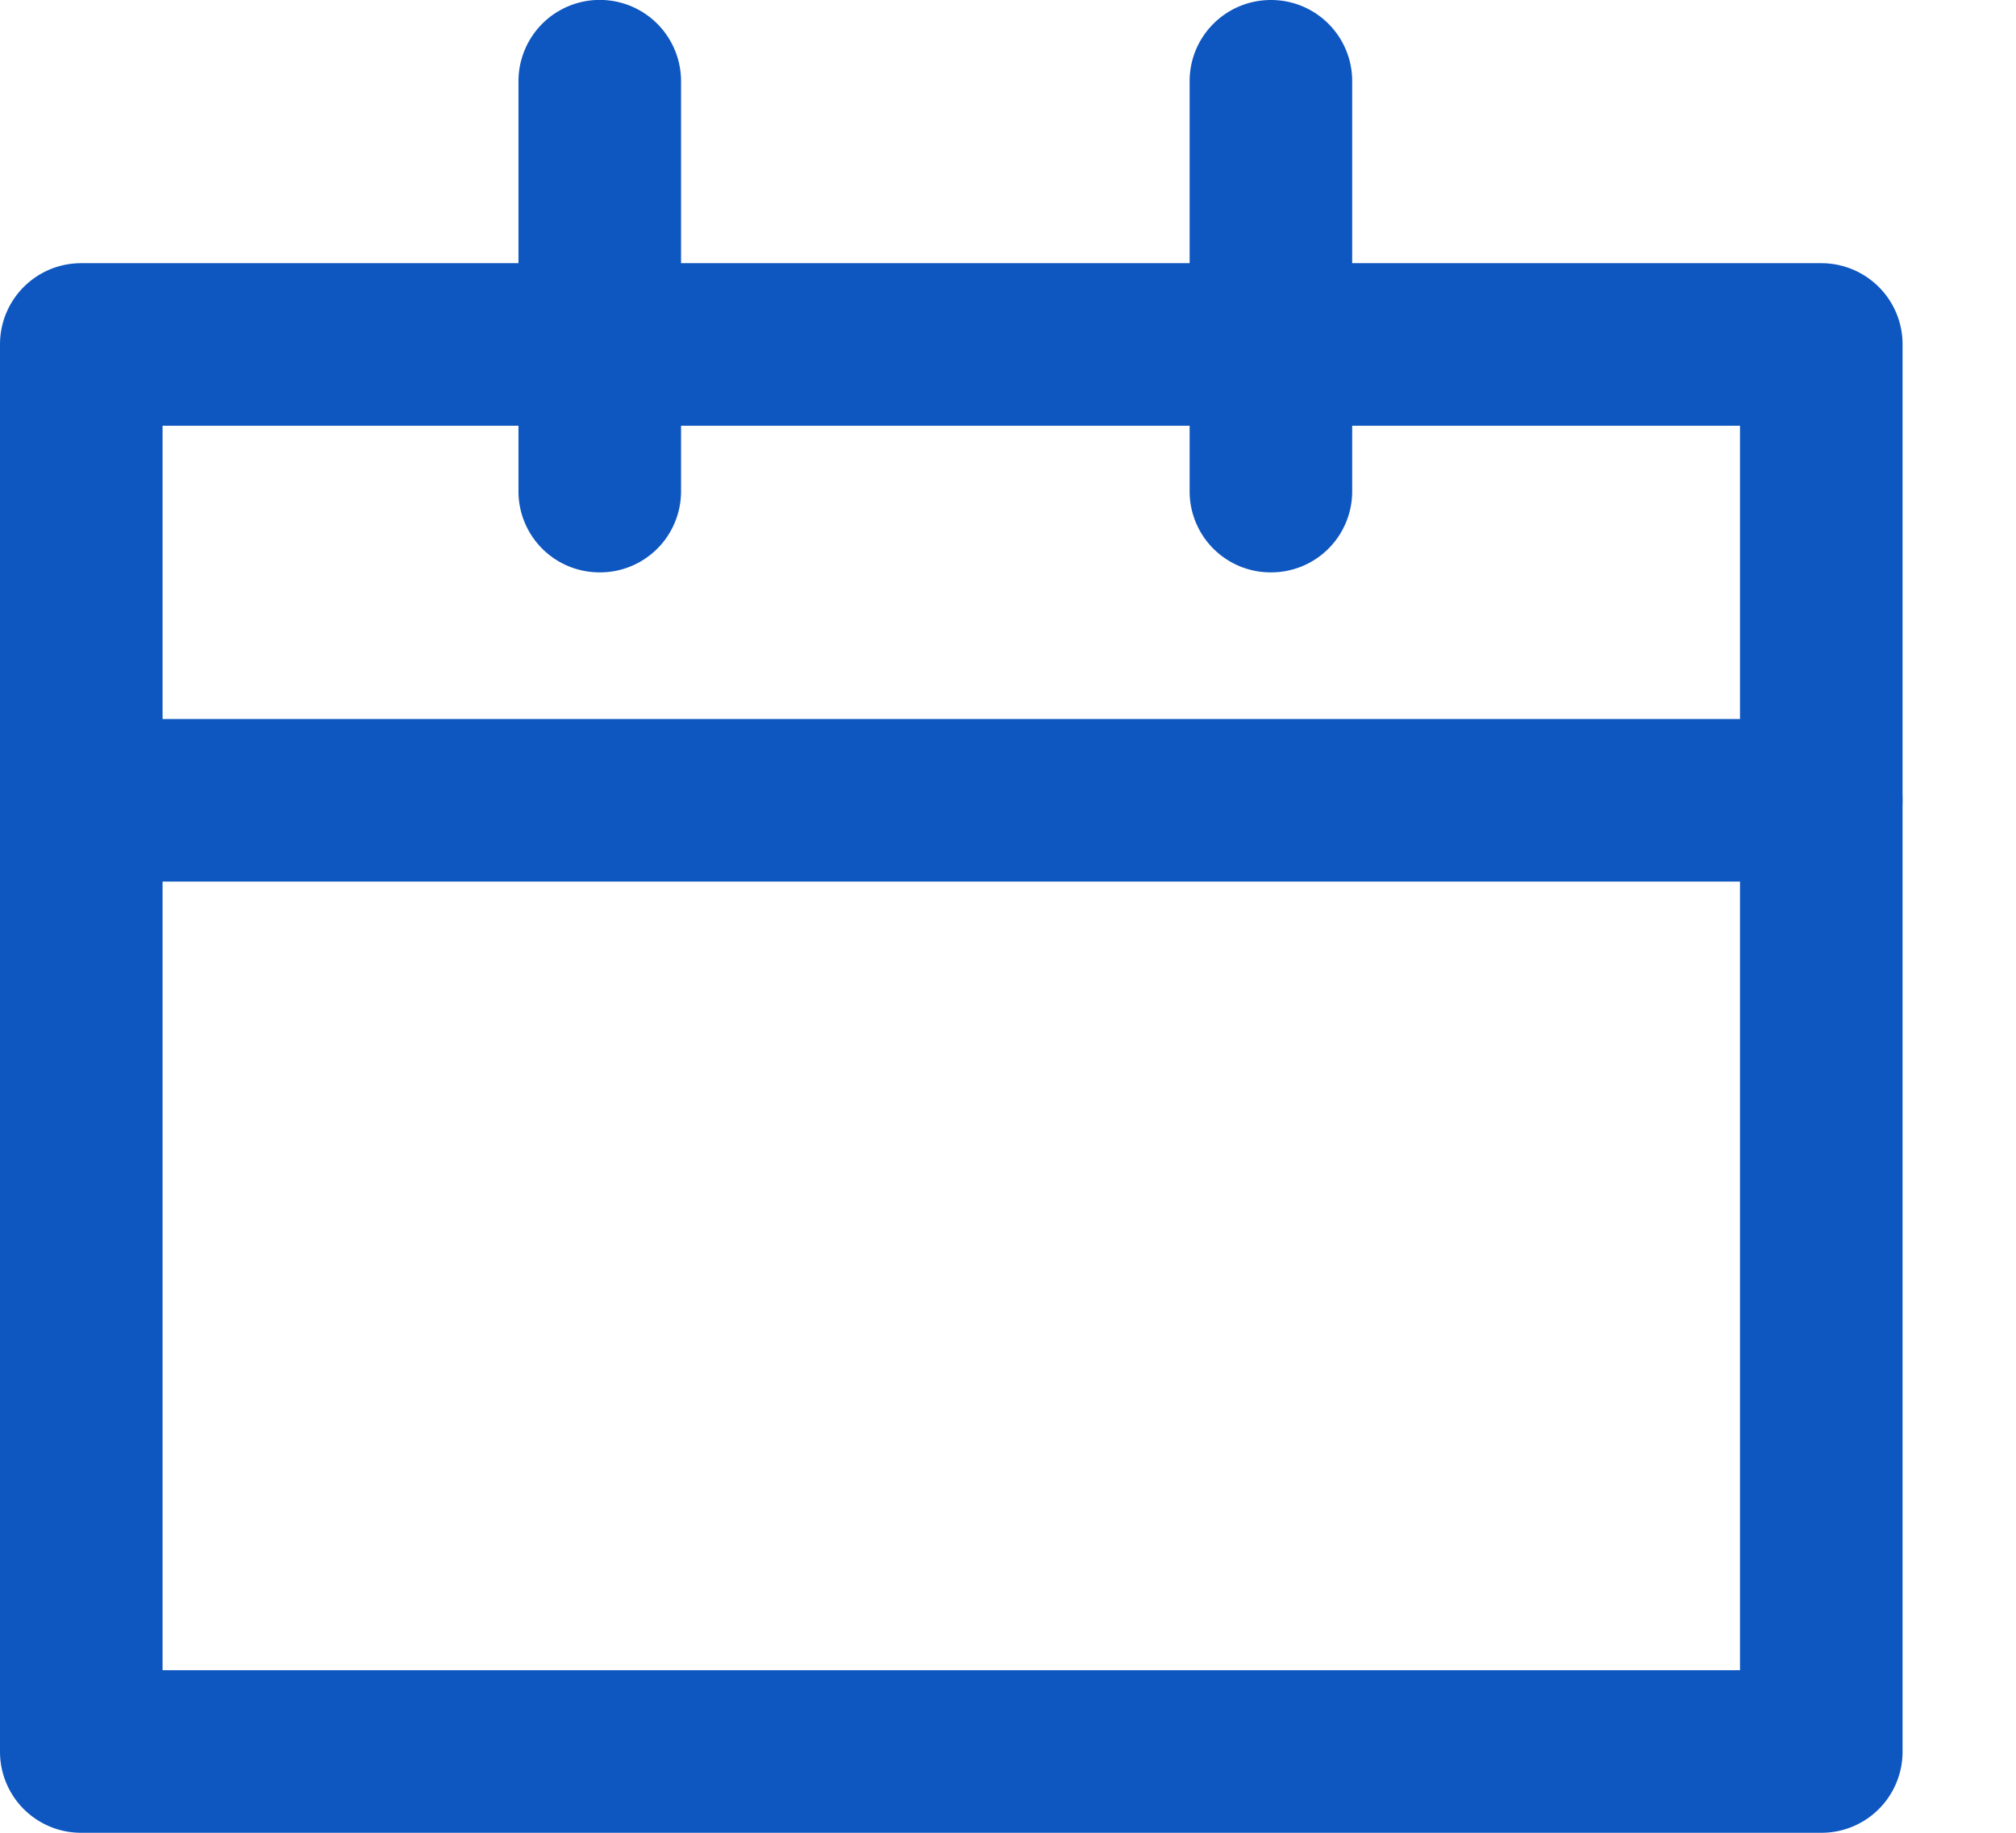
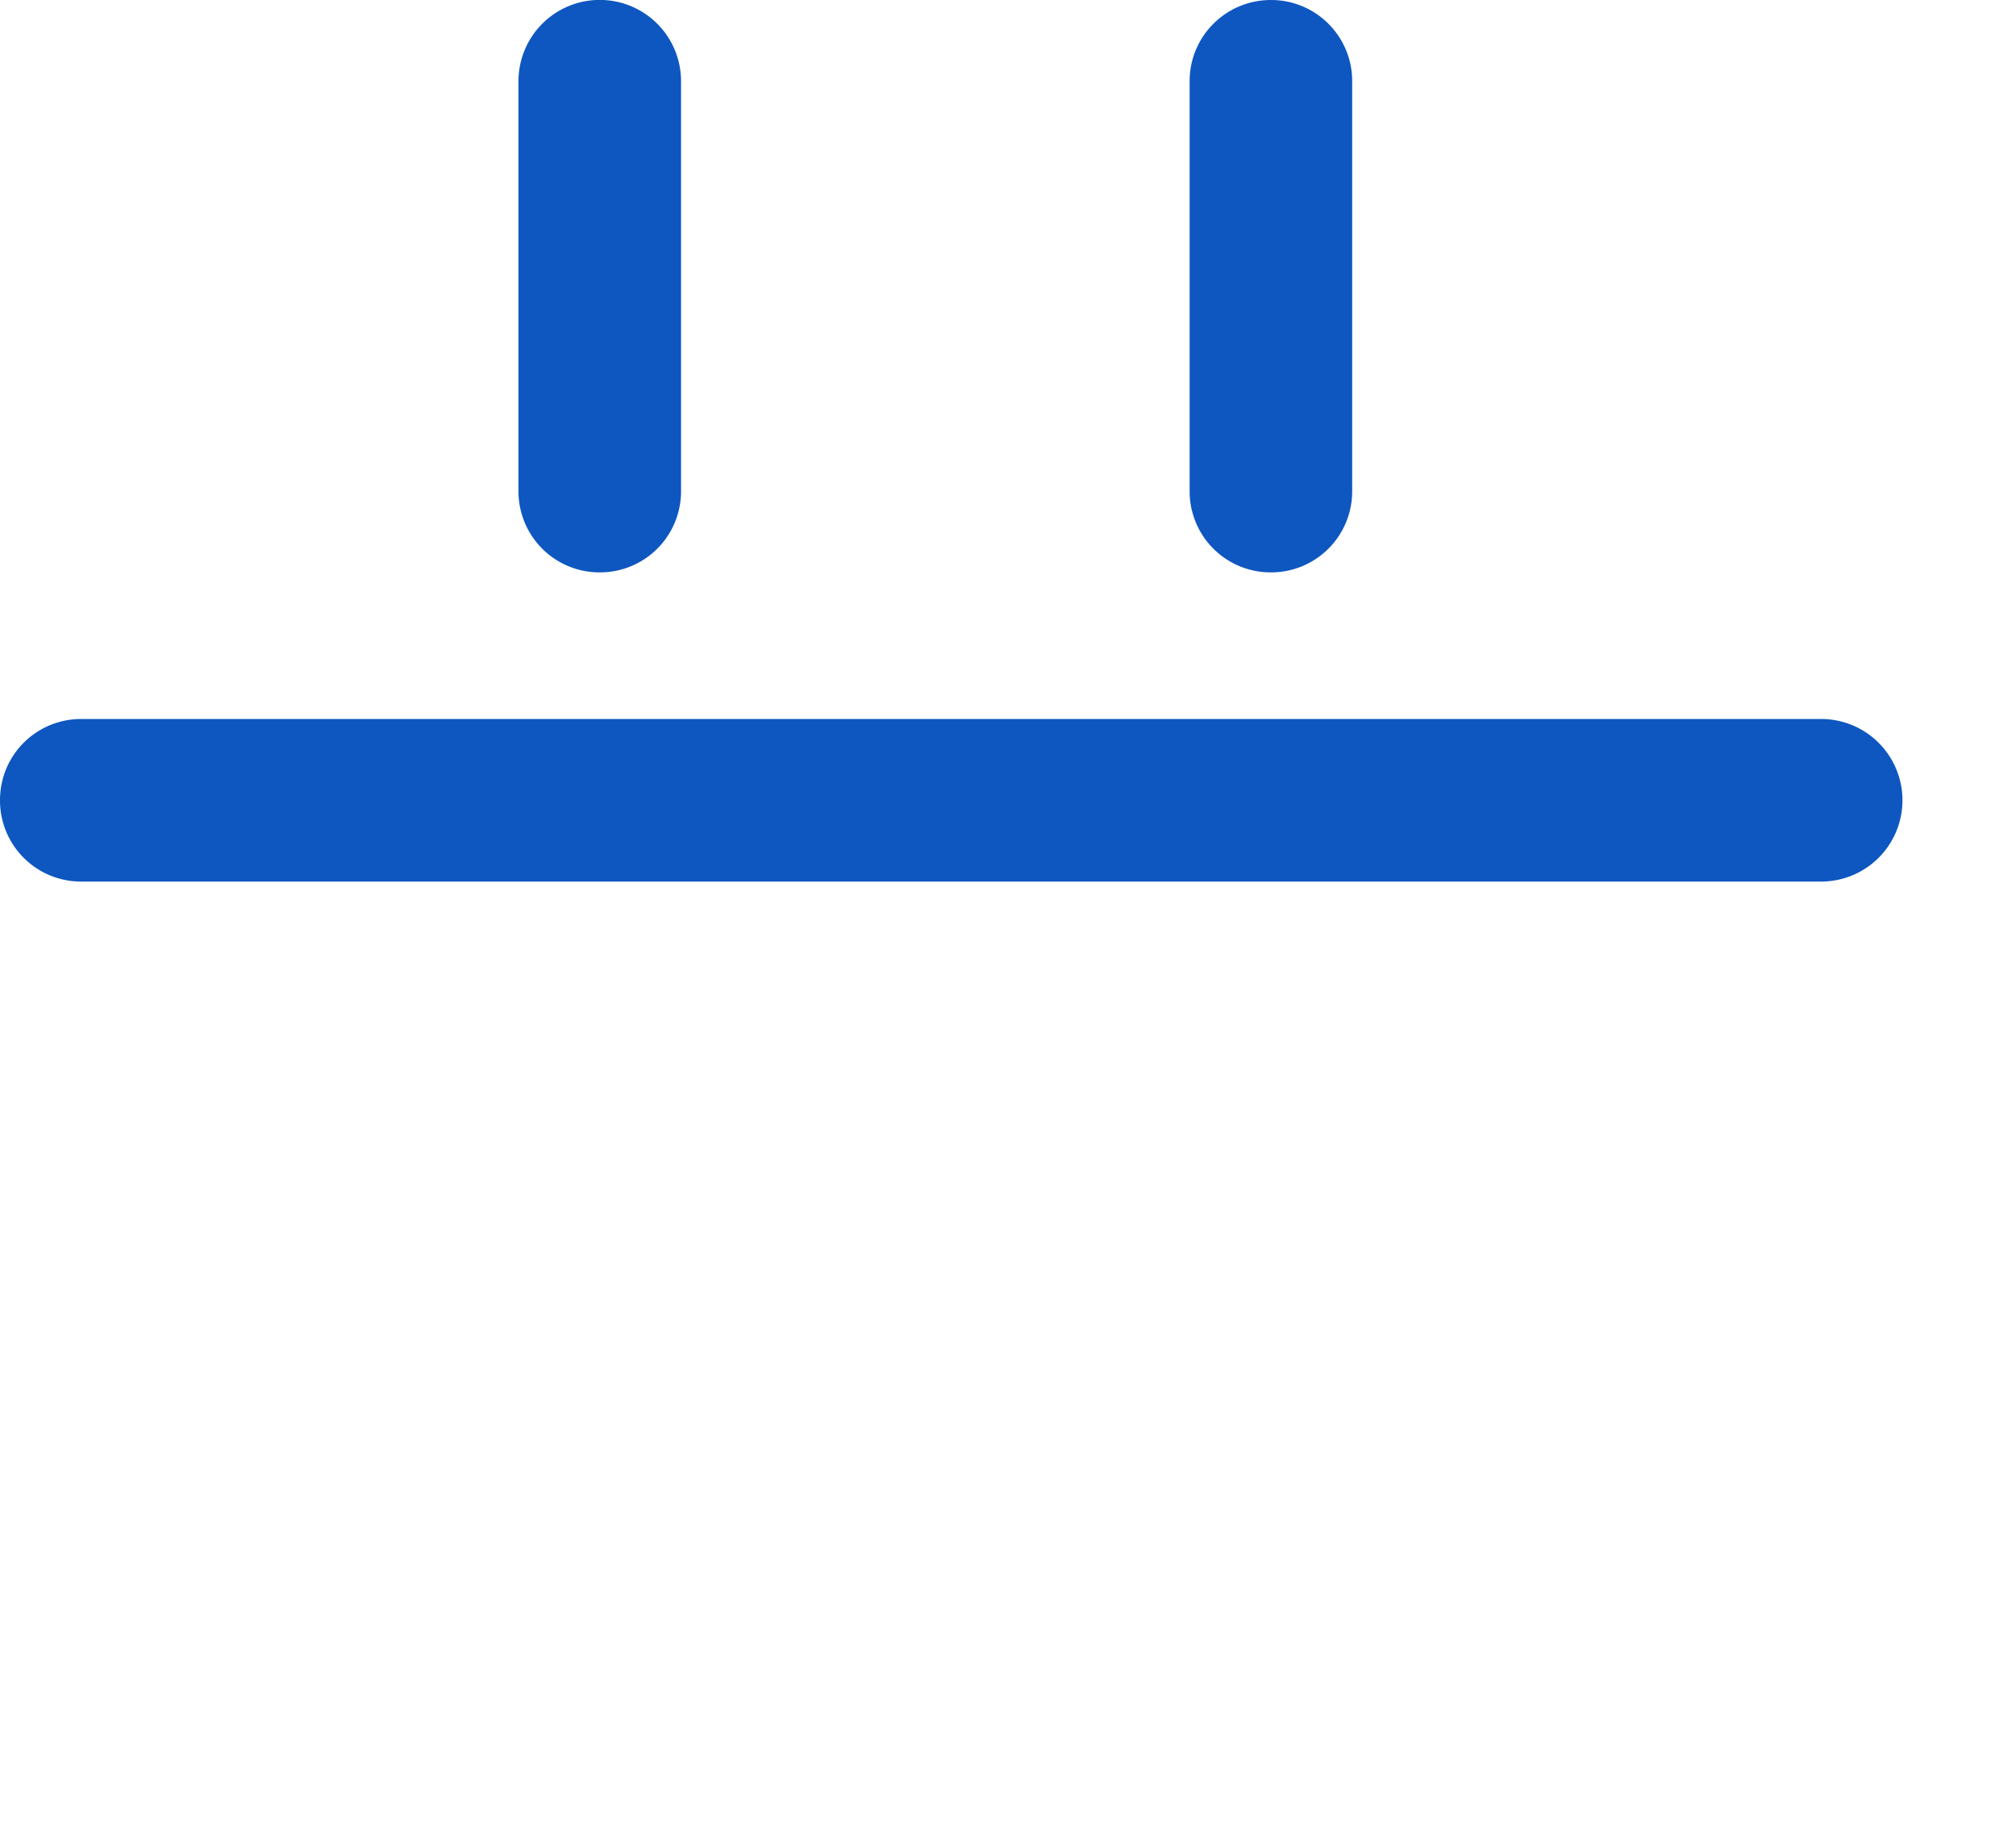
<svg xmlns="http://www.w3.org/2000/svg" width="11" height="10" fill="none">
-   <path fill="#0E57C0" d="M9.937 10H.443A.442.442 0 0 1 0 9.557V1.879c0-.245.198-.443.443-.443h9.494c.246 0 .444.198.444.443v7.678a.442.442 0 0 1-.444.443Zm-9.05-.887h8.607v-6.79H.887v6.79Z" />
  <path fill="#0E57C0" d="M9.937 4.81H.443A.442.442 0 0 1 0 4.366c0-.246.198-.443.443-.443h9.494a.442.442 0 1 1 0 .887ZM3.272 3.123a.442.442 0 0 1-.443-.443V.443a.442.442 0 1 1 .887 0V2.68a.442.442 0 0 1-.444.443ZM6.935 3.123a.442.442 0 0 1-.444-.443V.443c0-.245.198-.443.444-.443.245 0 .443.198.443.443V2.68a.442.442 0 0 1-.443.443Z" />
</svg>